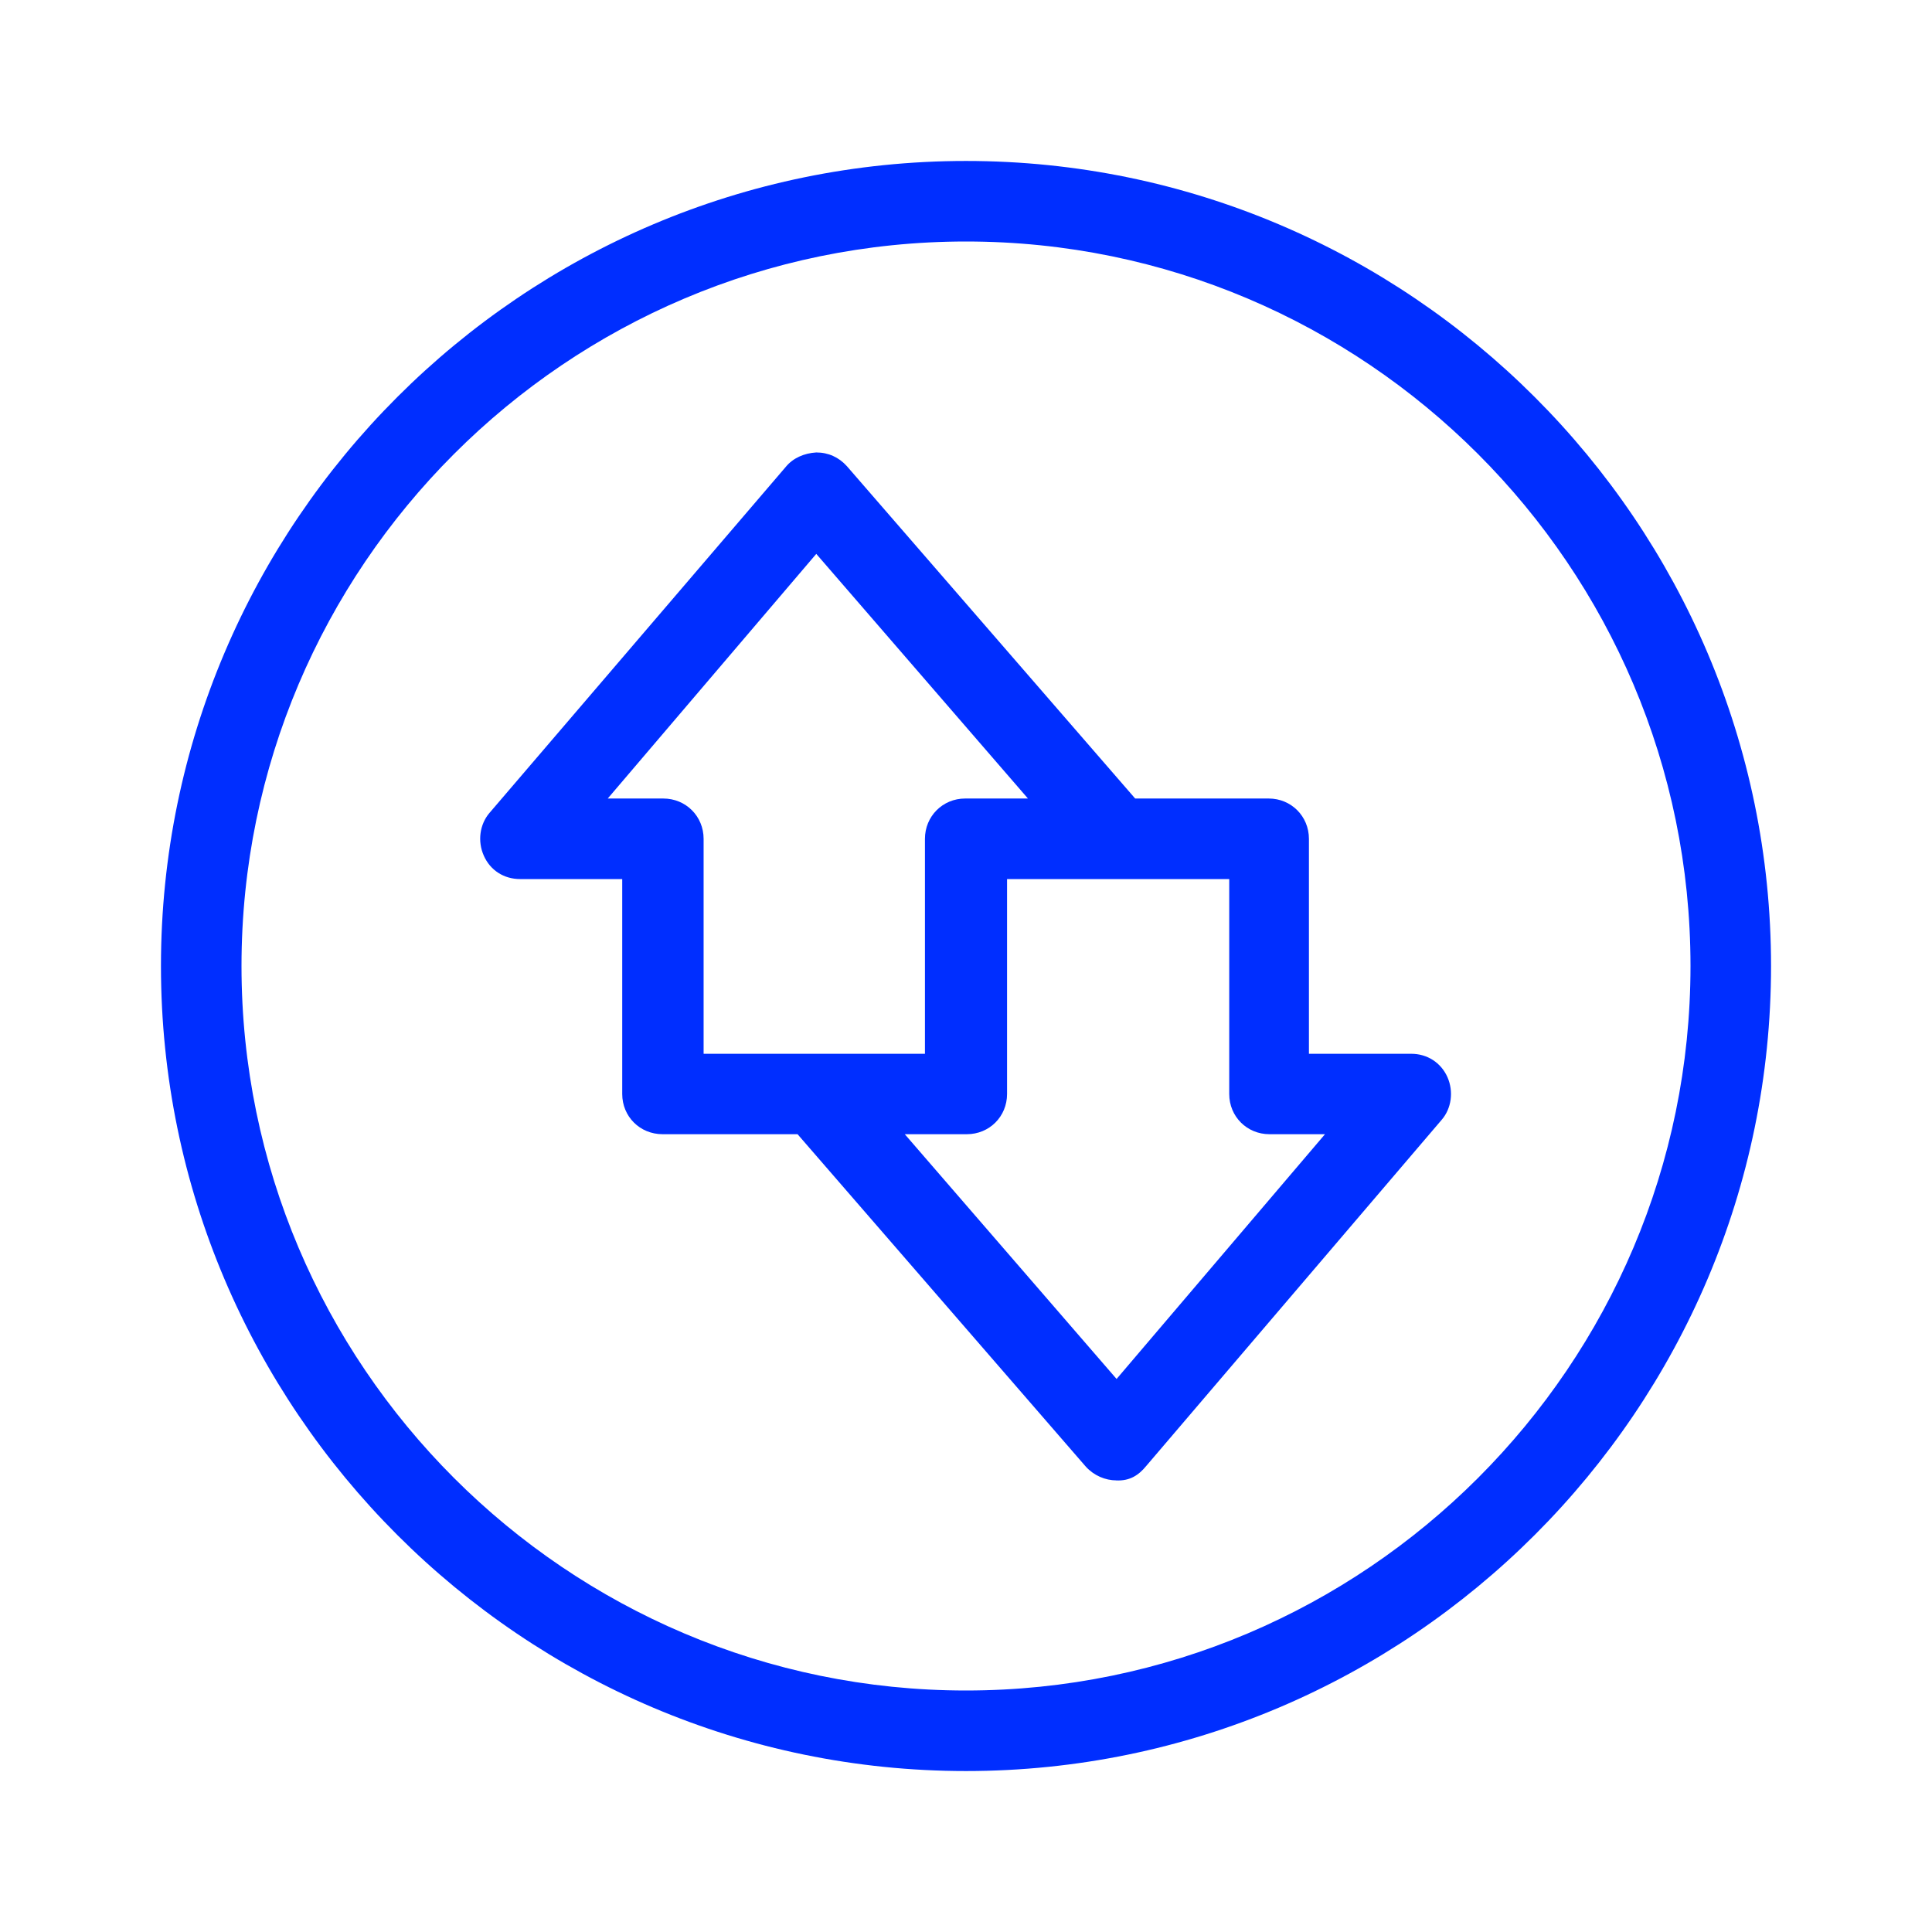
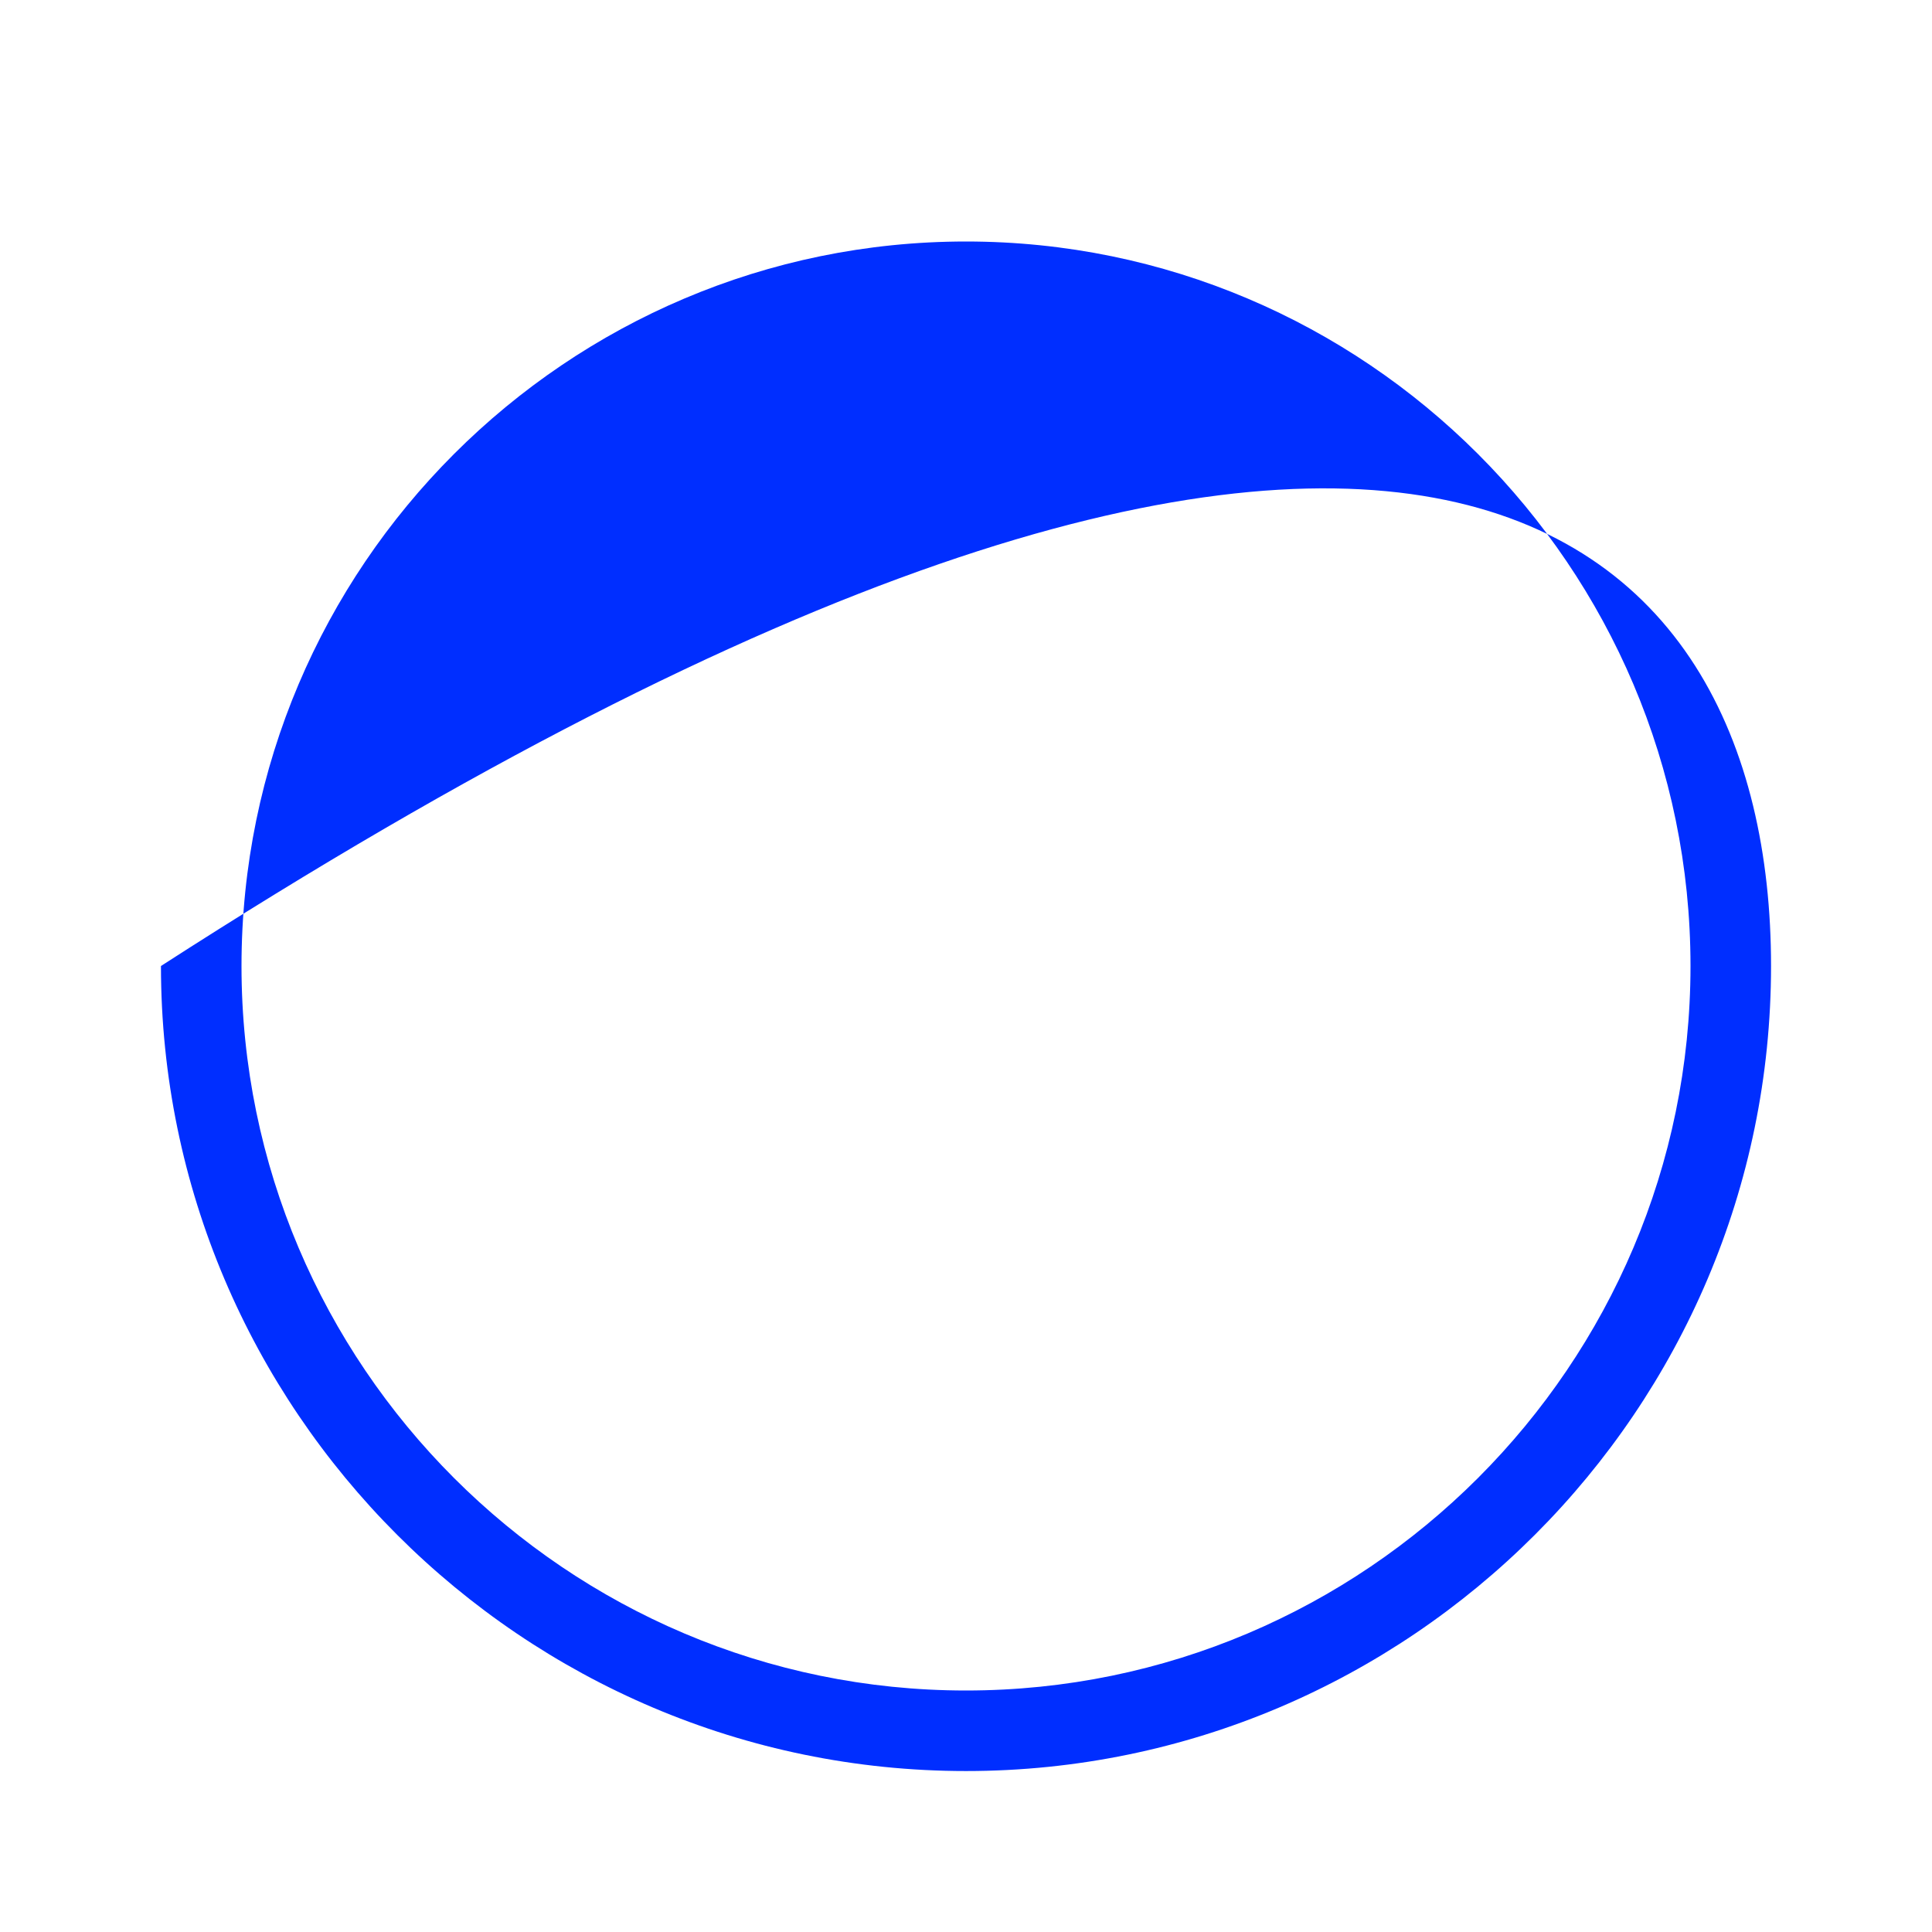
<svg xmlns="http://www.w3.org/2000/svg" width="16" height="16" viewBox="0 0 16 16" fill="none">
-   <path d="M8 14.667C4.327 14.667 1.333 11.673 1.333 8C1.333 4.327 4.327 1.333 8 1.333C11.673 1.333 14.667 4.327 14.667 8C14.667 11.673 11.673 14.667 8 14.667ZM8 2C4.693 2 2 4.693 2 8C2 11.307 4.693 14 8 14C11.307 14 14 11.307 14 8C14 4.693 11.307 2 8 2Z" fill="#002EFF" />
-   <path fill-rule="evenodd" clip-rule="evenodd" d="M7.493 9.393H8H8.007C8.193 9.393 8.34 9.247 8.34 9.06V7.28H9.247C9.25 7.28 9.253 7.28 9.256 7.28H10.18V9.06C10.18 9.247 10.327 9.393 10.513 9.393H10.973L9.247 11.42L7.493 9.393ZM6.605 9.393H5.487C5.3 9.393 5.153 9.247 5.153 9.06V7.28H4.307C4.173 7.28 4.06 7.207 4.007 7.087C3.953 6.967 3.973 6.827 4.053 6.733L6.507 3.867C6.567 3.793 6.66 3.753 6.76 3.747C6.86 3.747 6.947 3.787 7.013 3.86L9.401 6.613H10.507C10.693 6.613 10.84 6.76 10.84 6.947V8.727H11.687C11.82 8.727 11.933 8.8 11.987 8.92C12.04 9.04 12.02 9.18 11.94 9.273L9.493 12.14C9.433 12.213 9.36 12.267 9.24 12.26H9.247C9.153 12.26 9.06 12.22 8.993 12.147L6.605 9.393ZM8.513 6.613H7.993C7.807 6.613 7.66 6.76 7.66 6.947V8.727H6.753C6.75 8.727 6.747 8.727 6.744 8.727H5.827V6.947C5.827 6.76 5.68 6.613 5.493 6.613H5.033L6.76 4.587L8.513 6.613Z" fill="#002EFF" />
+   <path d="M8 14.667C4.327 14.667 1.333 11.673 1.333 8C11.673 1.333 14.667 4.327 14.667 8C14.667 11.673 11.673 14.667 8 14.667ZM8 2C4.693 2 2 4.693 2 8C2 11.307 4.693 14 8 14C11.307 14 14 11.307 14 8C14 4.693 11.307 2 8 2Z" fill="#002EFF" />
</svg>